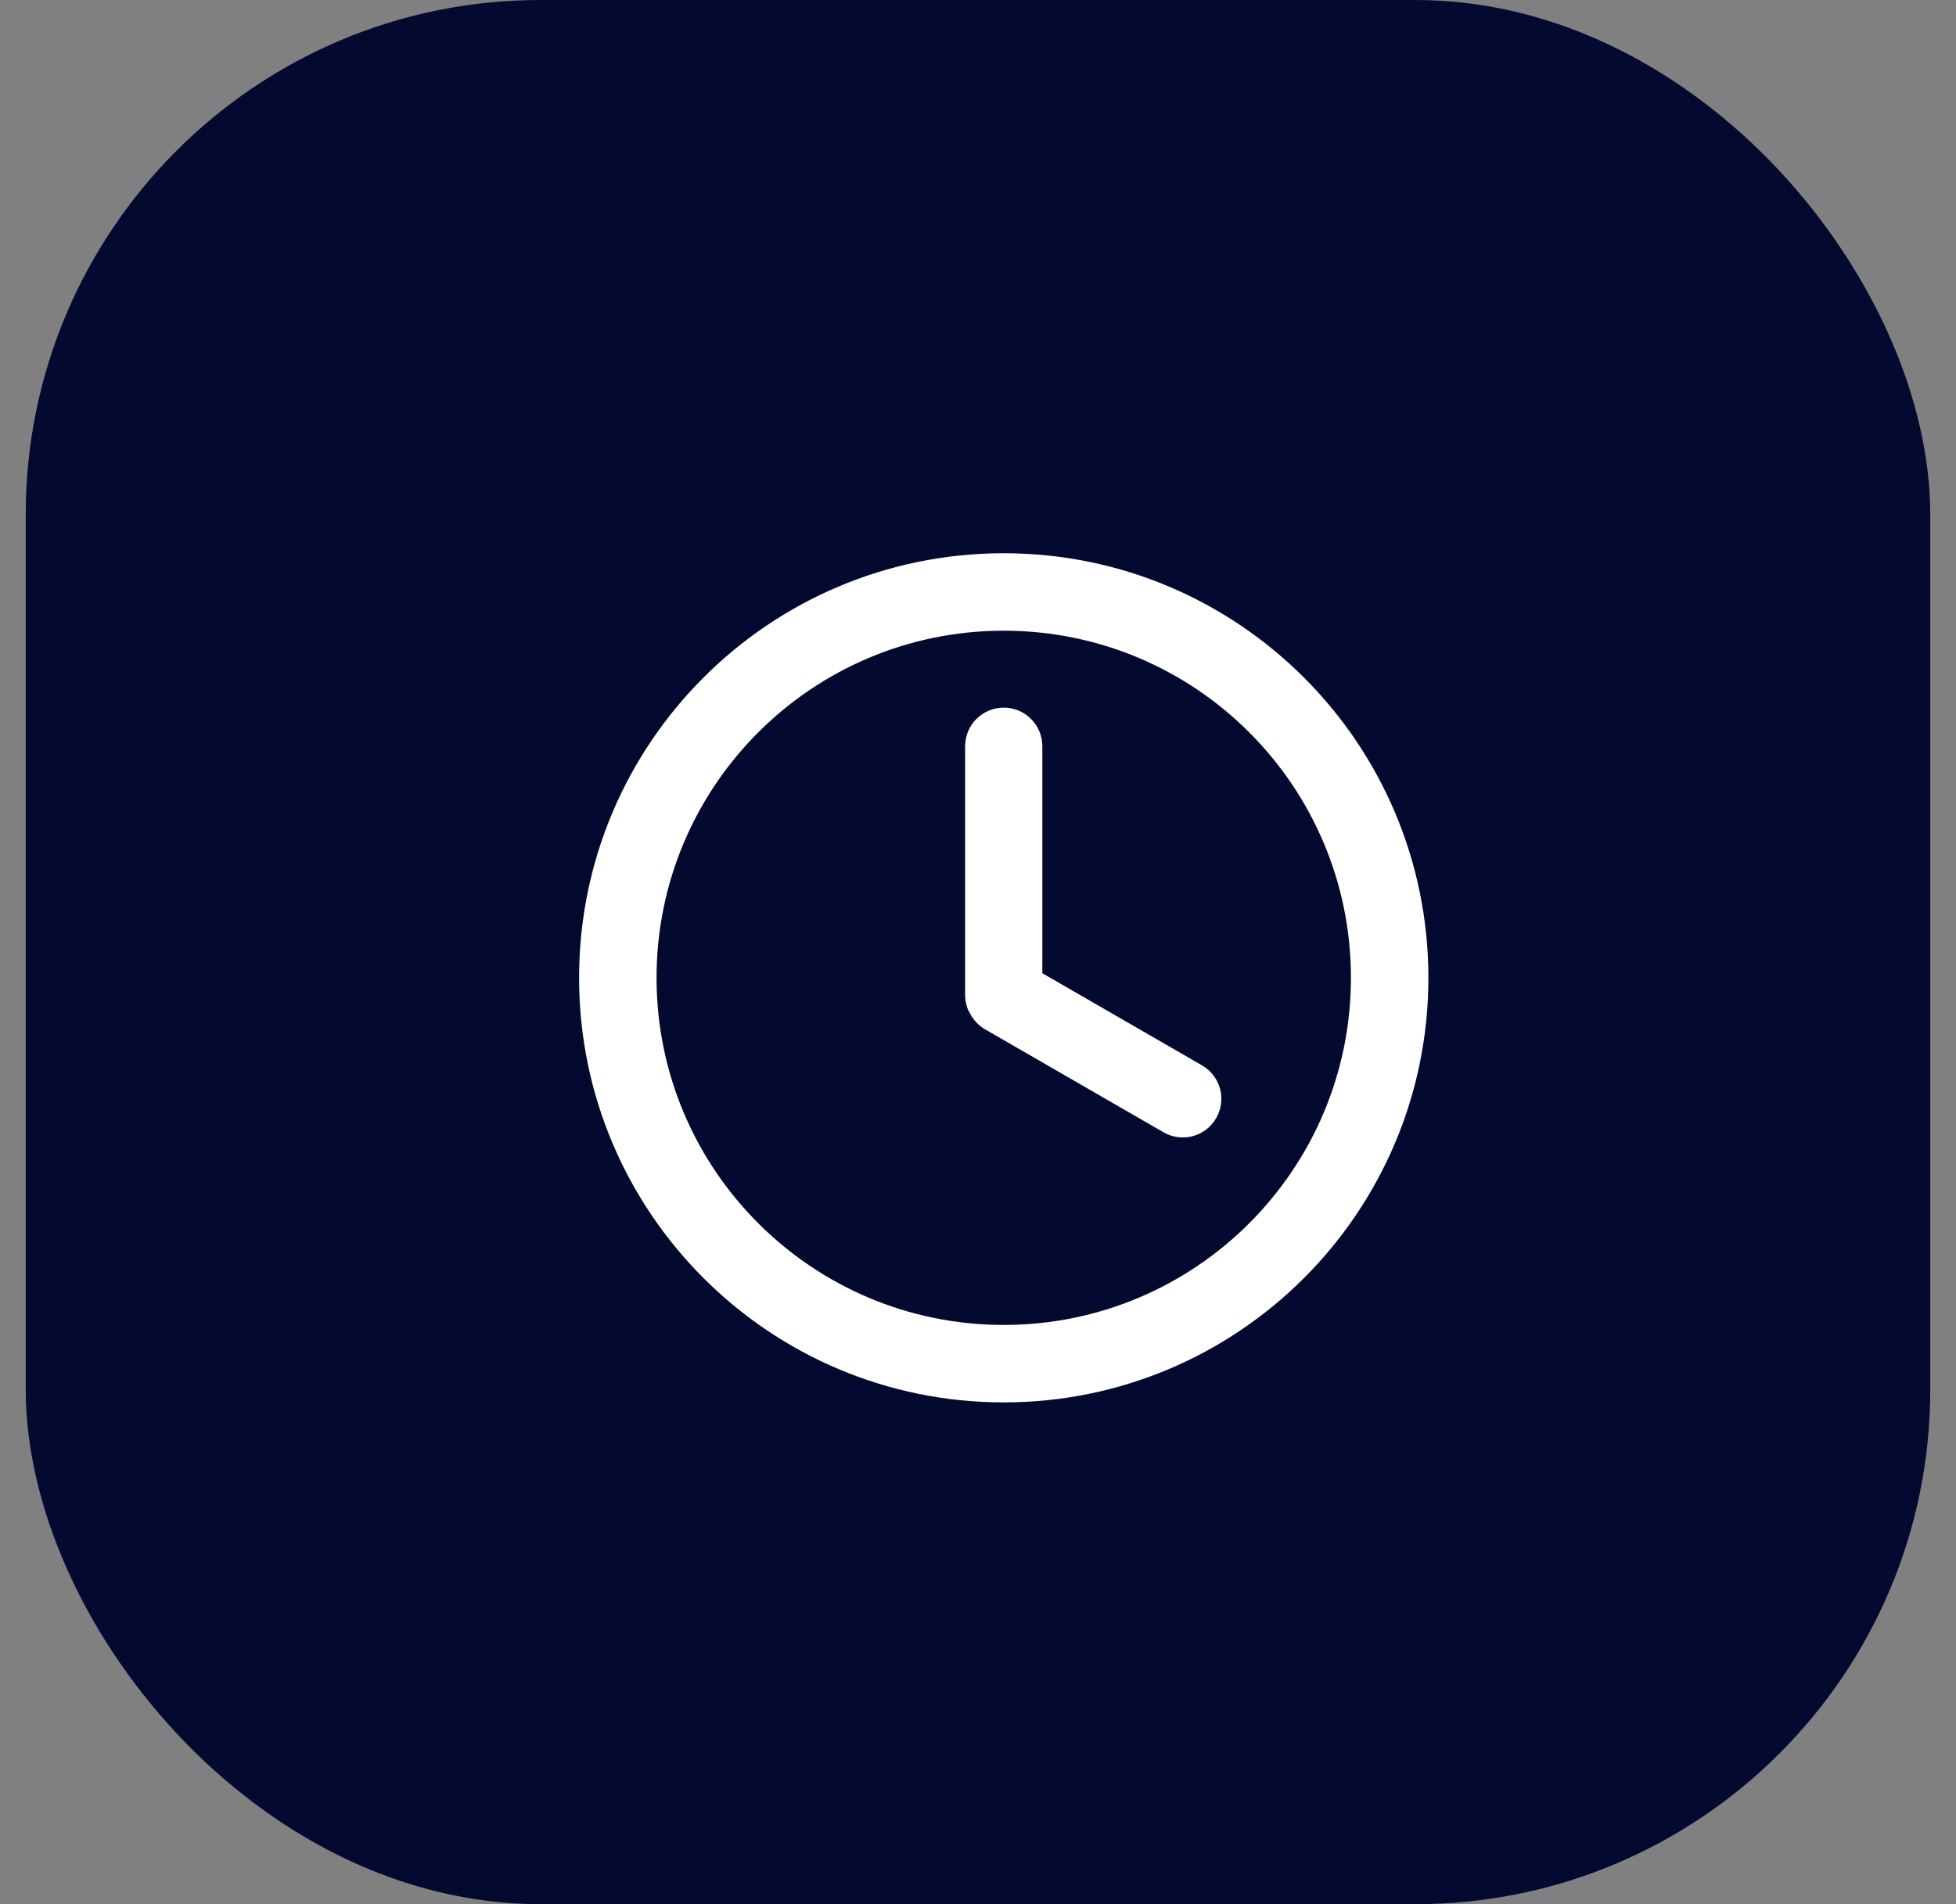
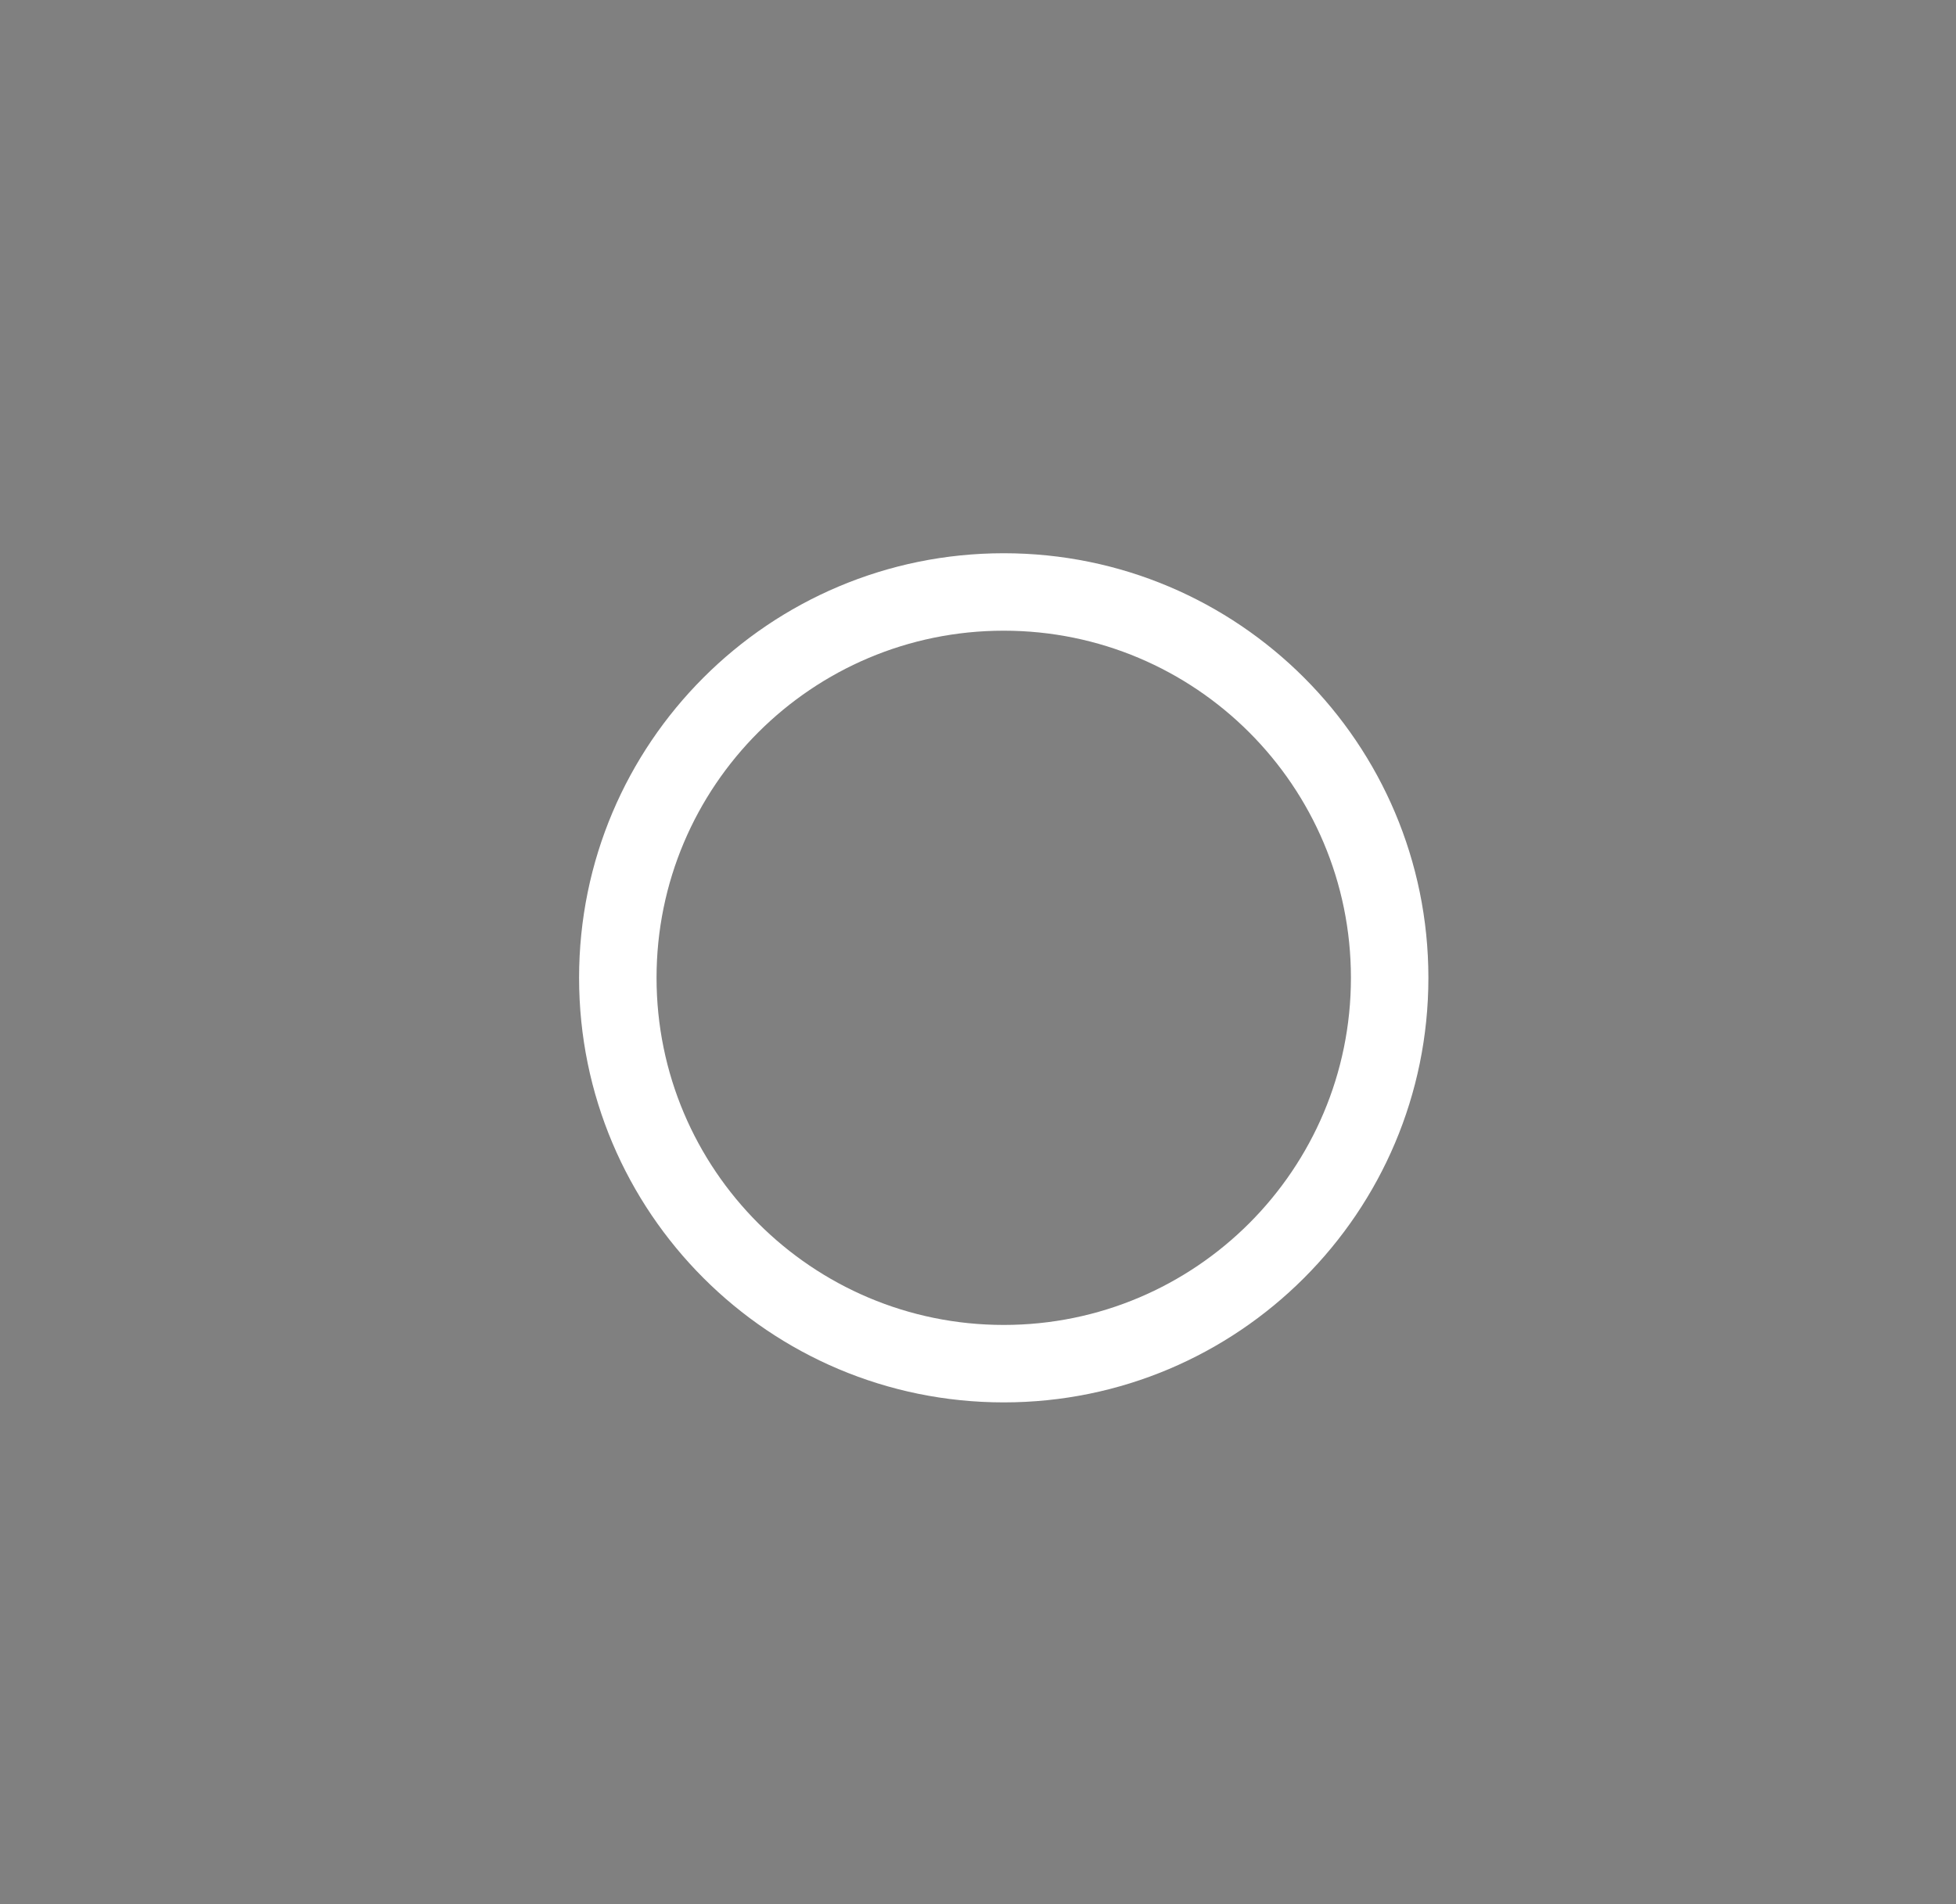
<svg xmlns="http://www.w3.org/2000/svg" width="38" height="37" viewBox="0 0 38 37" fill="none">
  <rect x="0" y="0" width="38" height="37" fill="#808080" stroke="none" />
-   <rect x="0.5" width="37" height="37" rx="10" fill="#040930" />
  <path d="M27.75 19C27.75 23.556 24.056 27.25 19.5 27.25C14.944 27.25 11.25 23.556 11.25 19C11.25 14.444 14.944 10.75 19.5 10.75C24.056 10.75 27.75 14.444 27.75 19ZM12.755 19C12.755 22.725 15.775 25.745 19.5 25.745C23.225 25.745 26.245 22.725 26.245 19C26.245 15.275 23.225 12.255 19.5 12.255C15.775 12.255 12.755 15.275 12.755 19Z" fill="white" />
-   <path d="M19.5 13.75C19.086 13.75 18.75 14.086 18.75 14.5V19.35C18.75 19.35 18.75 19.546 18.845 19.693C18.909 19.817 19.008 19.926 19.138 20.001L22.603 22.001C22.962 22.209 23.42 22.086 23.627 21.727C23.834 21.368 23.712 20.909 23.353 20.702L20.25 18.911V14.5C20.25 14.086 19.914 13.75 19.5 13.75Z" fill="white" />
</svg>